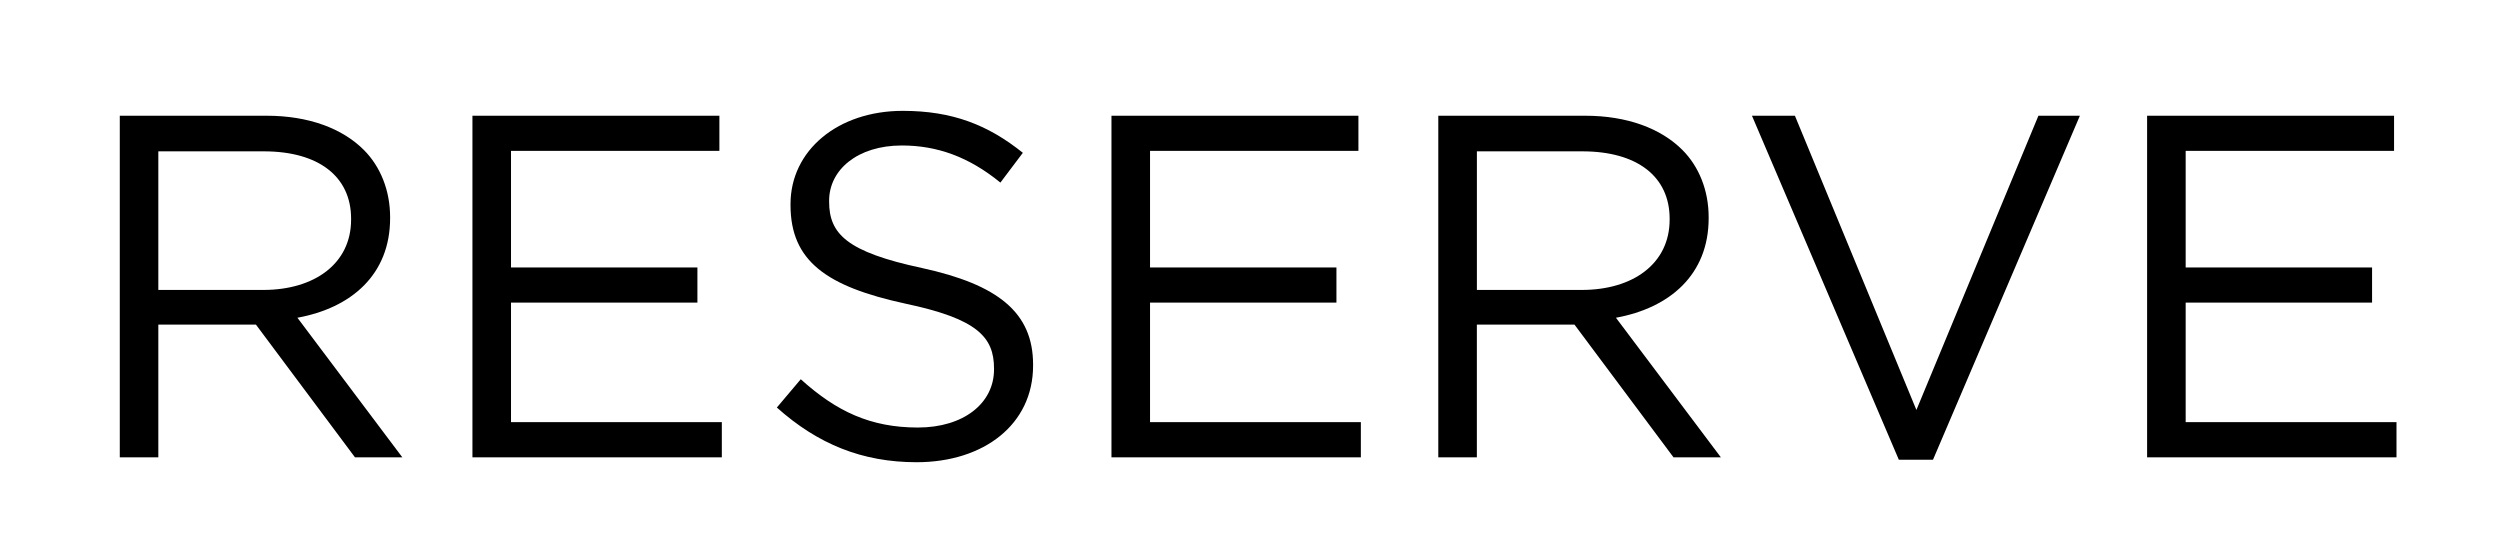
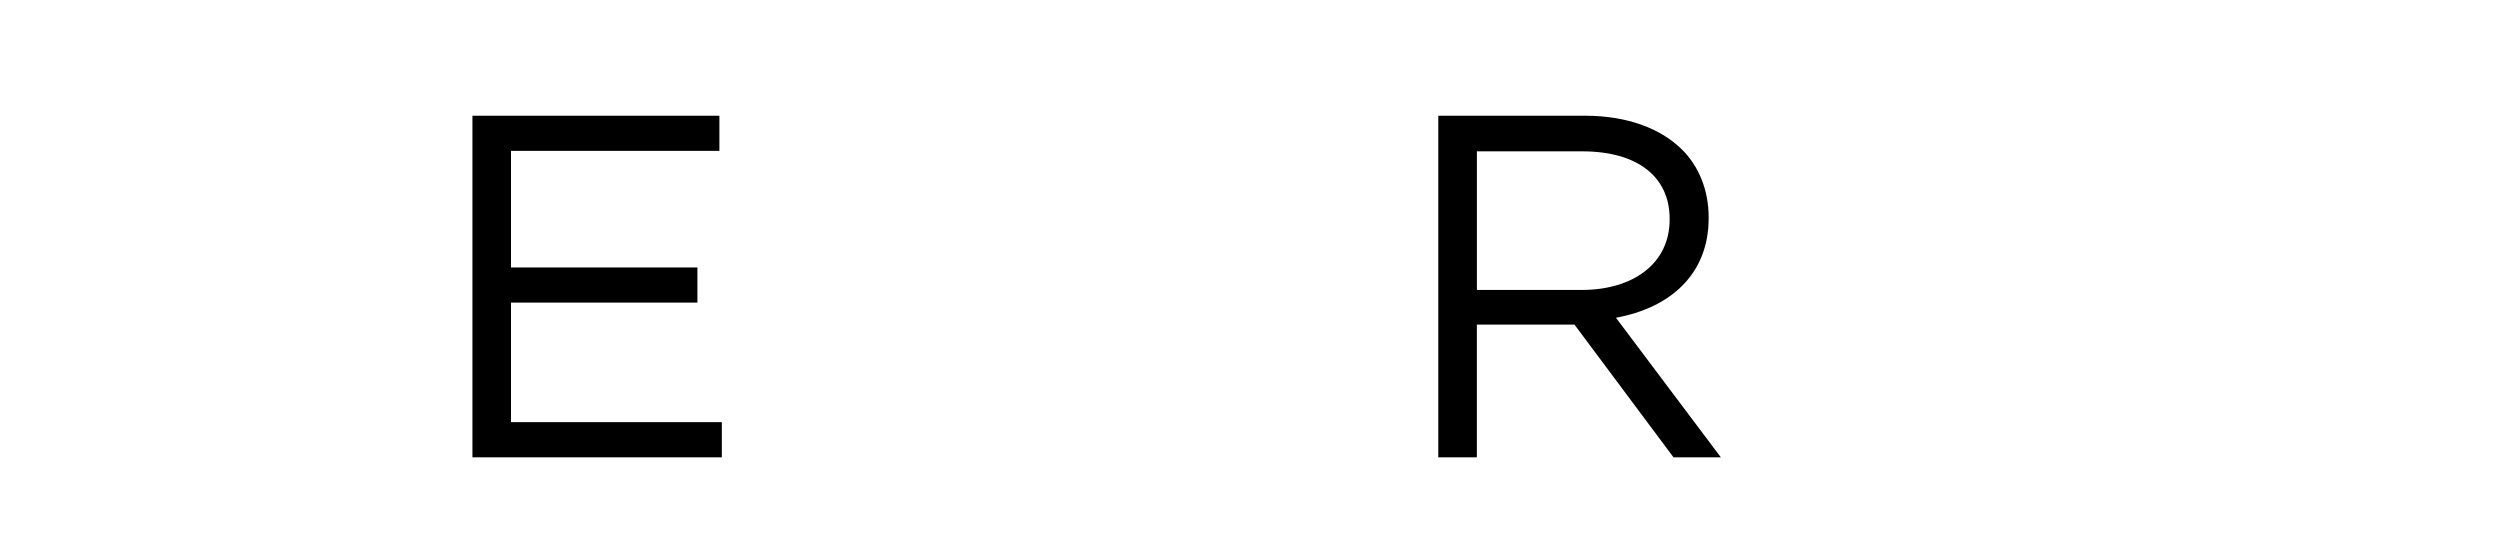
<svg xmlns="http://www.w3.org/2000/svg" version="1.1" id="レイヤー_1" x="0px" y="0px" width="82px" height="18px" viewBox="0 0 82 18" style="enable-background:new 0 0 82 18;" xml:space="preserve">
  <style type="text/css">
	.st0{enable-background:new    ;}
</style>
  <g class="st0">
-     <path d="M3.929,3.796h4.817c1.377,0,2.481,0.416,3.186,1.12c0.545,0.544,0.864,1.328,0.864,2.209v0.032   c0,1.856-1.28,2.944-3.041,3.265L13.196,15h-1.553l-3.249-4.354H5.193V15H3.929V3.796z M8.635,9.51   c1.681,0,2.881-0.864,2.881-2.305V7.173c0-1.377-1.057-2.209-2.865-2.209H5.193V9.51H8.635z" />
    <path d="M15.496,3.796h8.1v1.152h-6.835v3.825h6.114v1.152h-6.114v3.922h6.915V15h-8.18V3.796z" />
-     <path d="M25.481,13.367l0.784-0.928c1.169,1.056,2.289,1.584,3.842,1.584c1.505,0,2.497-0.8,2.497-1.904v-0.032   c0-1.04-0.561-1.633-2.913-2.129c-2.577-0.561-3.762-1.393-3.762-3.233V6.693c0-1.761,1.553-3.057,3.682-3.057   c1.633,0,2.801,0.464,3.938,1.376l-0.736,0.977c-1.041-0.849-2.081-1.217-3.233-1.217c-1.457,0-2.385,0.801-2.385,1.81v0.031   c0,1.057,0.576,1.649,3.041,2.177c2.497,0.545,3.649,1.457,3.649,3.17v0.032c0,1.92-1.601,3.169-3.825,3.169   C28.281,15.16,26.825,14.568,25.481,13.367z" />
-     <path d="M36.456,3.796h8.1v1.152h-6.835v3.825h6.114v1.152h-6.114v3.922h6.915V15h-8.18V3.796z" />
    <path d="M47.177,3.796h4.817c1.377,0,2.481,0.416,3.186,1.12c0.545,0.544,0.864,1.328,0.864,2.209v0.032   c0,1.856-1.28,2.944-3.041,3.265L56.444,15h-1.553l-3.249-4.354h-3.201V15h-1.265V3.796z M51.883,9.51   c1.681,0,2.881-0.864,2.881-2.305V7.173c0-1.377-1.057-2.209-2.865-2.209h-3.457V9.51H51.883z" />
-     <path d="M57.464,3.796h1.409l3.985,9.651l4.002-9.651h1.36L63.402,15.08h-1.12L57.464,3.796z" />
-     <path d="M70.425,3.796h8.1v1.152H71.69v3.825h6.114v1.152H71.69v3.922h6.915V15h-8.18V3.796z" />
  </g>
</svg>